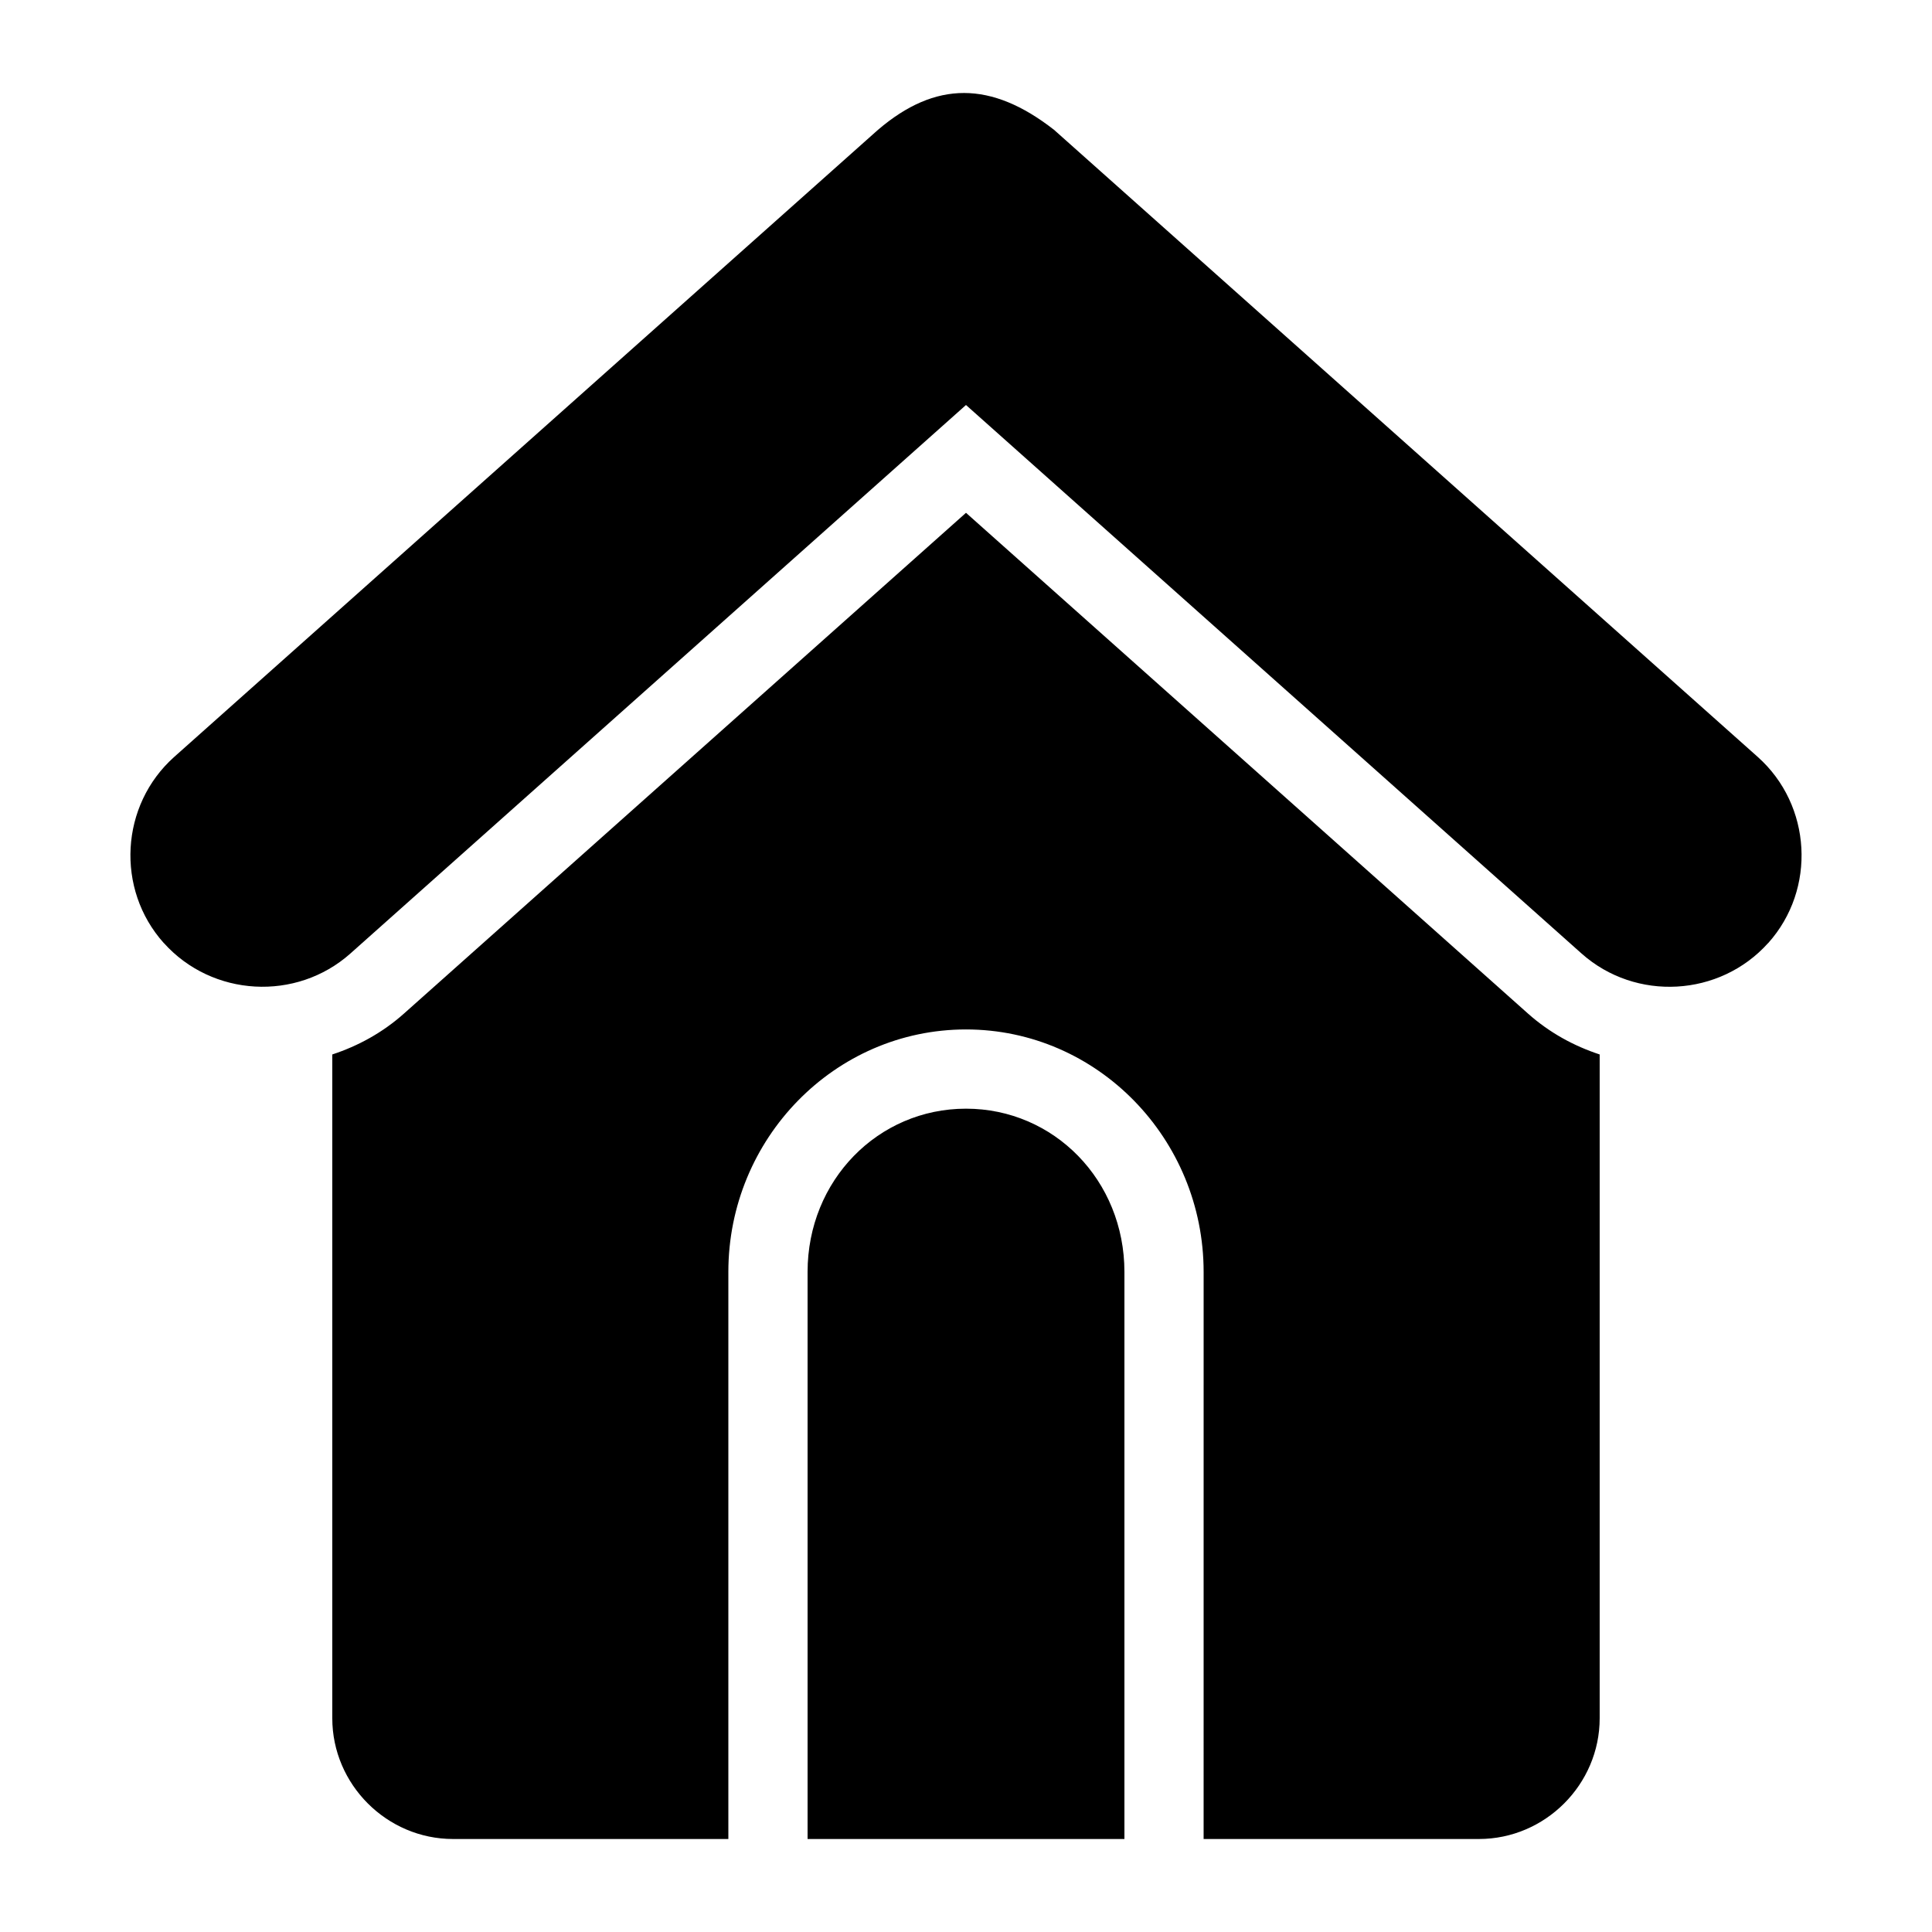
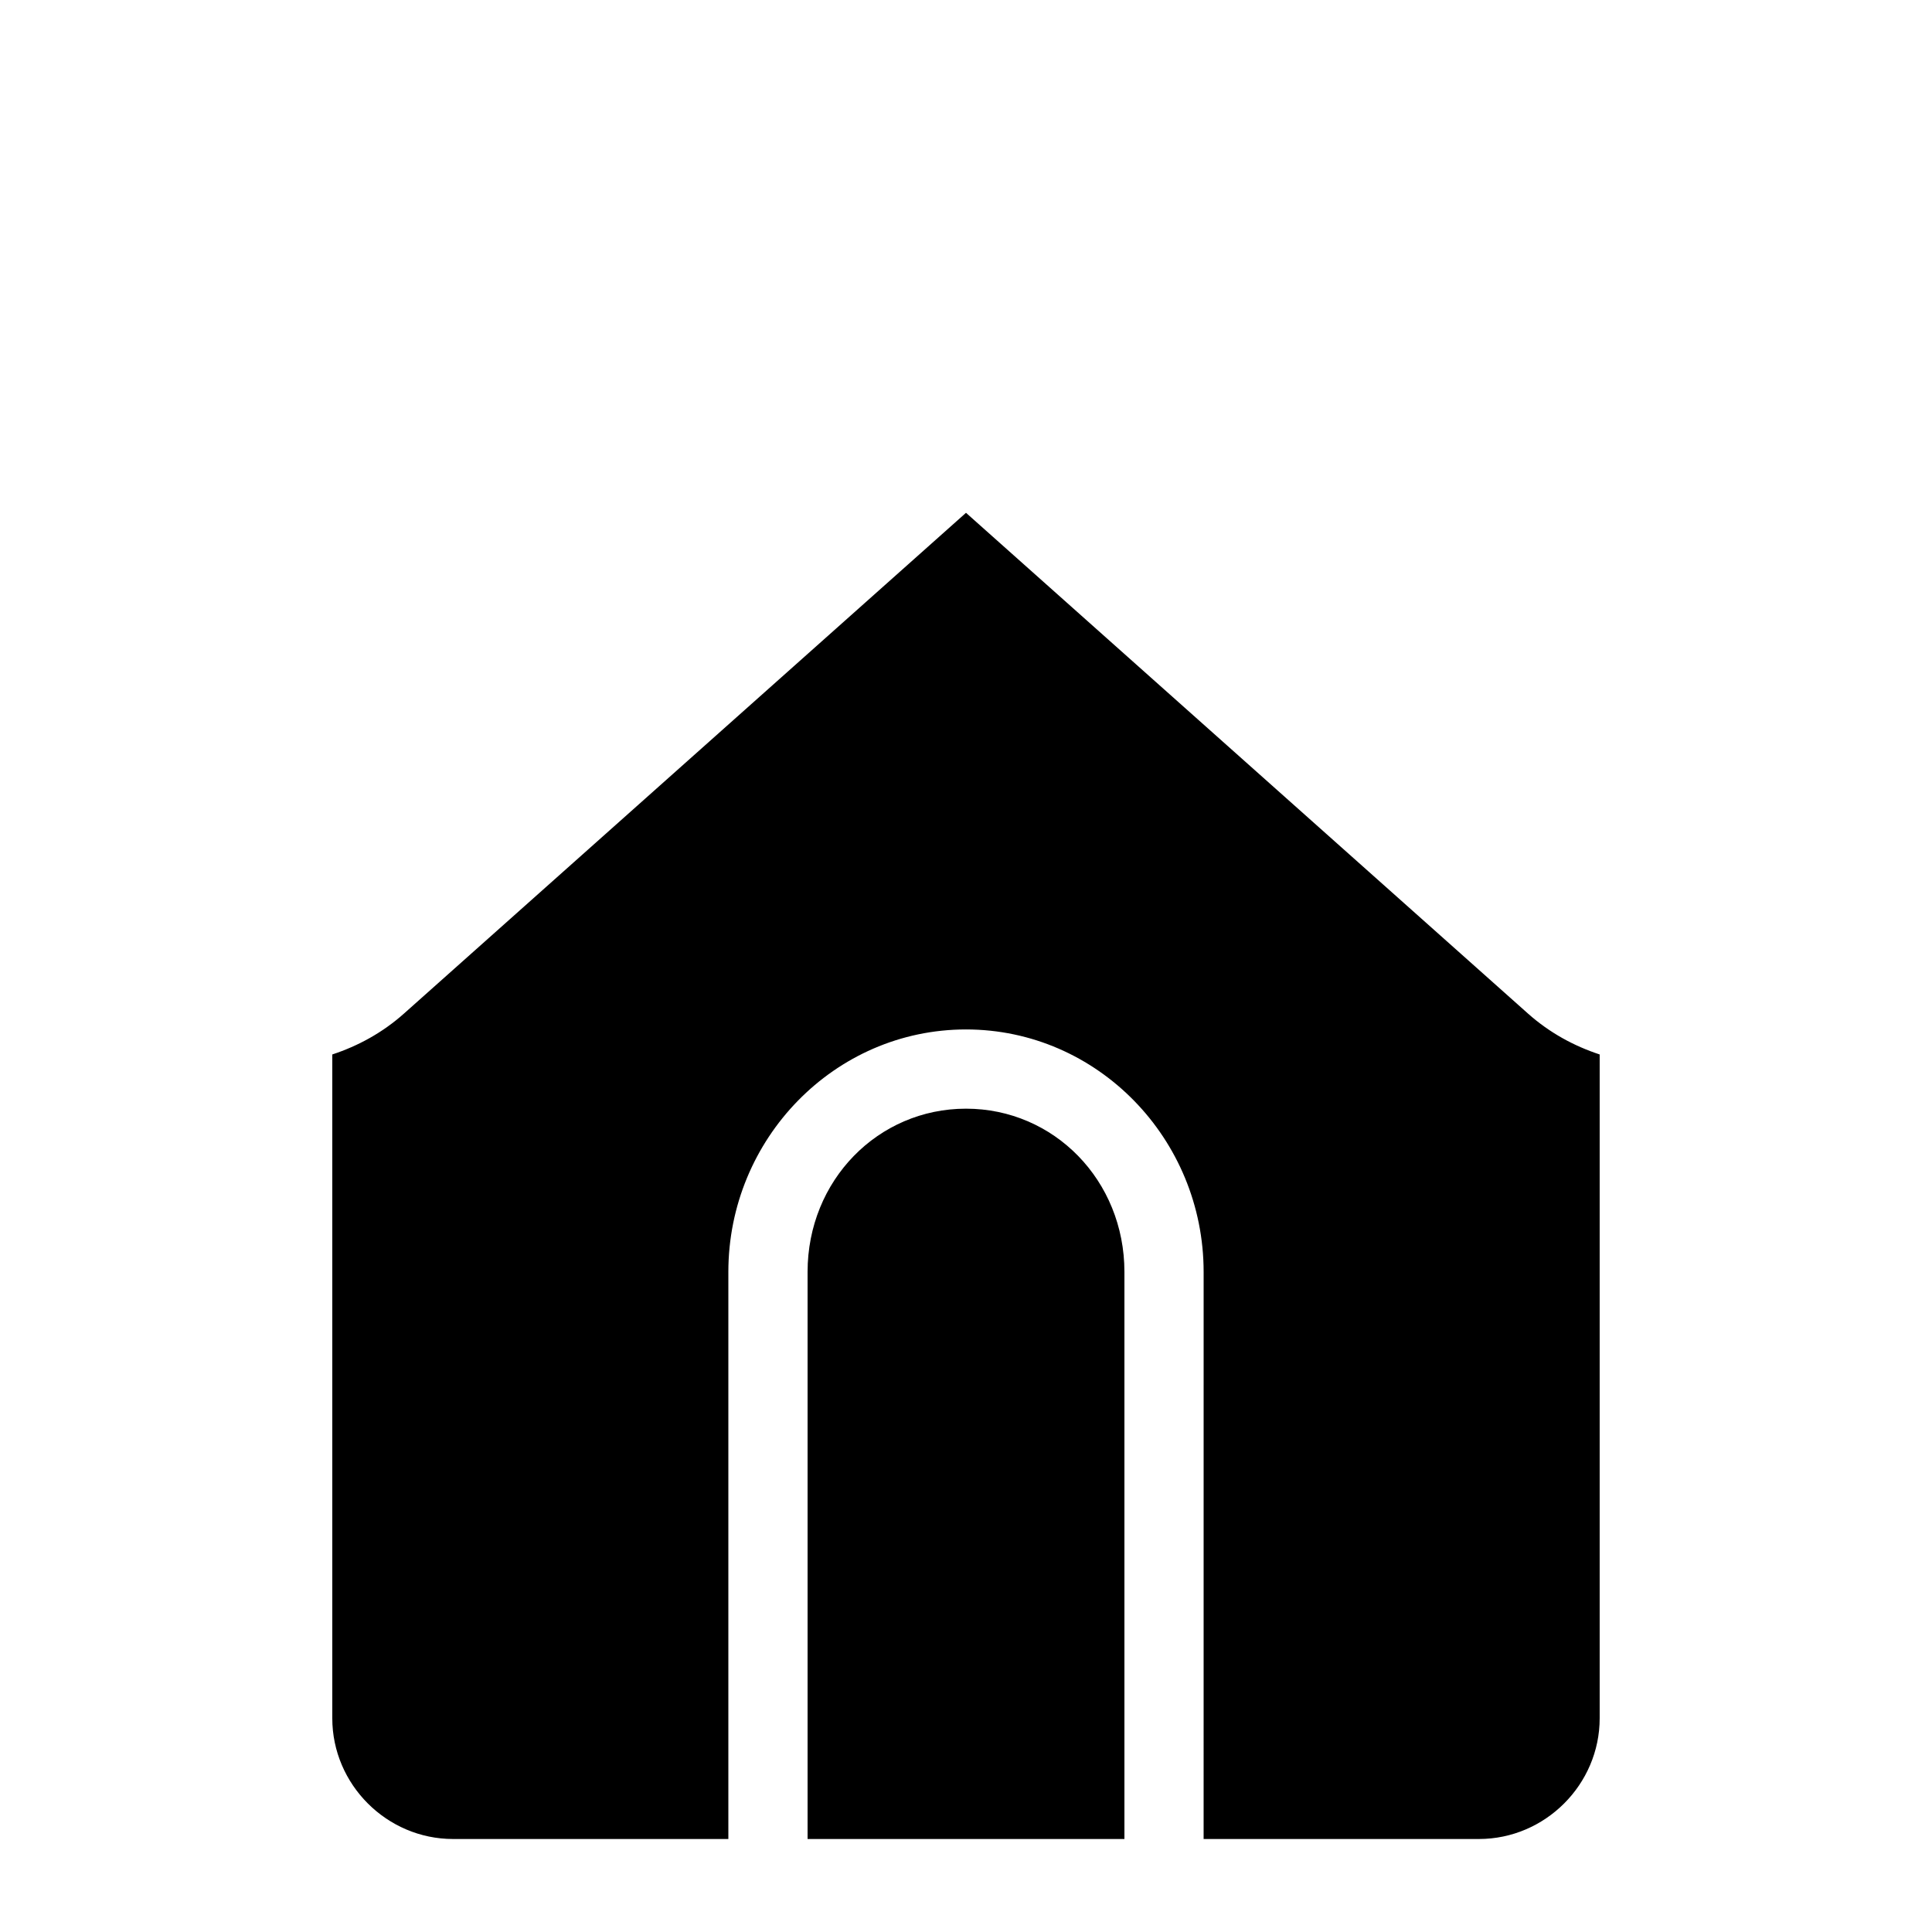
<svg xmlns="http://www.w3.org/2000/svg" fill="#000000" width="800px" height="800px" version="1.1" viewBox="144 144 512 512">
  <g>
    <path d="m400 279.9-148.96 132.72c-5.707 5.082-12.188 8.582-18.98 10.824v175.91c0 17.547 14.453 32 32 32h72.961v-150.27c0-35.281 28.133-64.27 62.977-64.27s62.977 28.984 62.977 64.27l-0.004 150.27h72.961c17.547 0 32-14.453 32-32v-175.91c-6.793-2.238-13.273-5.742-18.984-10.824zm0 157.91c-23.305 0-41.984 18.992-41.984 43.277v150.27h83.969v-150.27c0-24.285-18.68-43.277-41.984-43.277z" />
-     <path d="m376.67 178.41-186.49 166.17c-14.328 12.766-15.586 35.062-2.769 49.344h0.02c12.824 14.277 35.09 15.527 49.426 2.766l163.14-145.36 163.14 145.37c14.336 12.758 36.602 11.508 49.426-2.766h0.02c12.816-14.281 11.562-36.578-2.769-49.344l-186.48-166.18c-16.602-12.973-31.402-13.066-46.66 0z" />
  </g>
</svg>